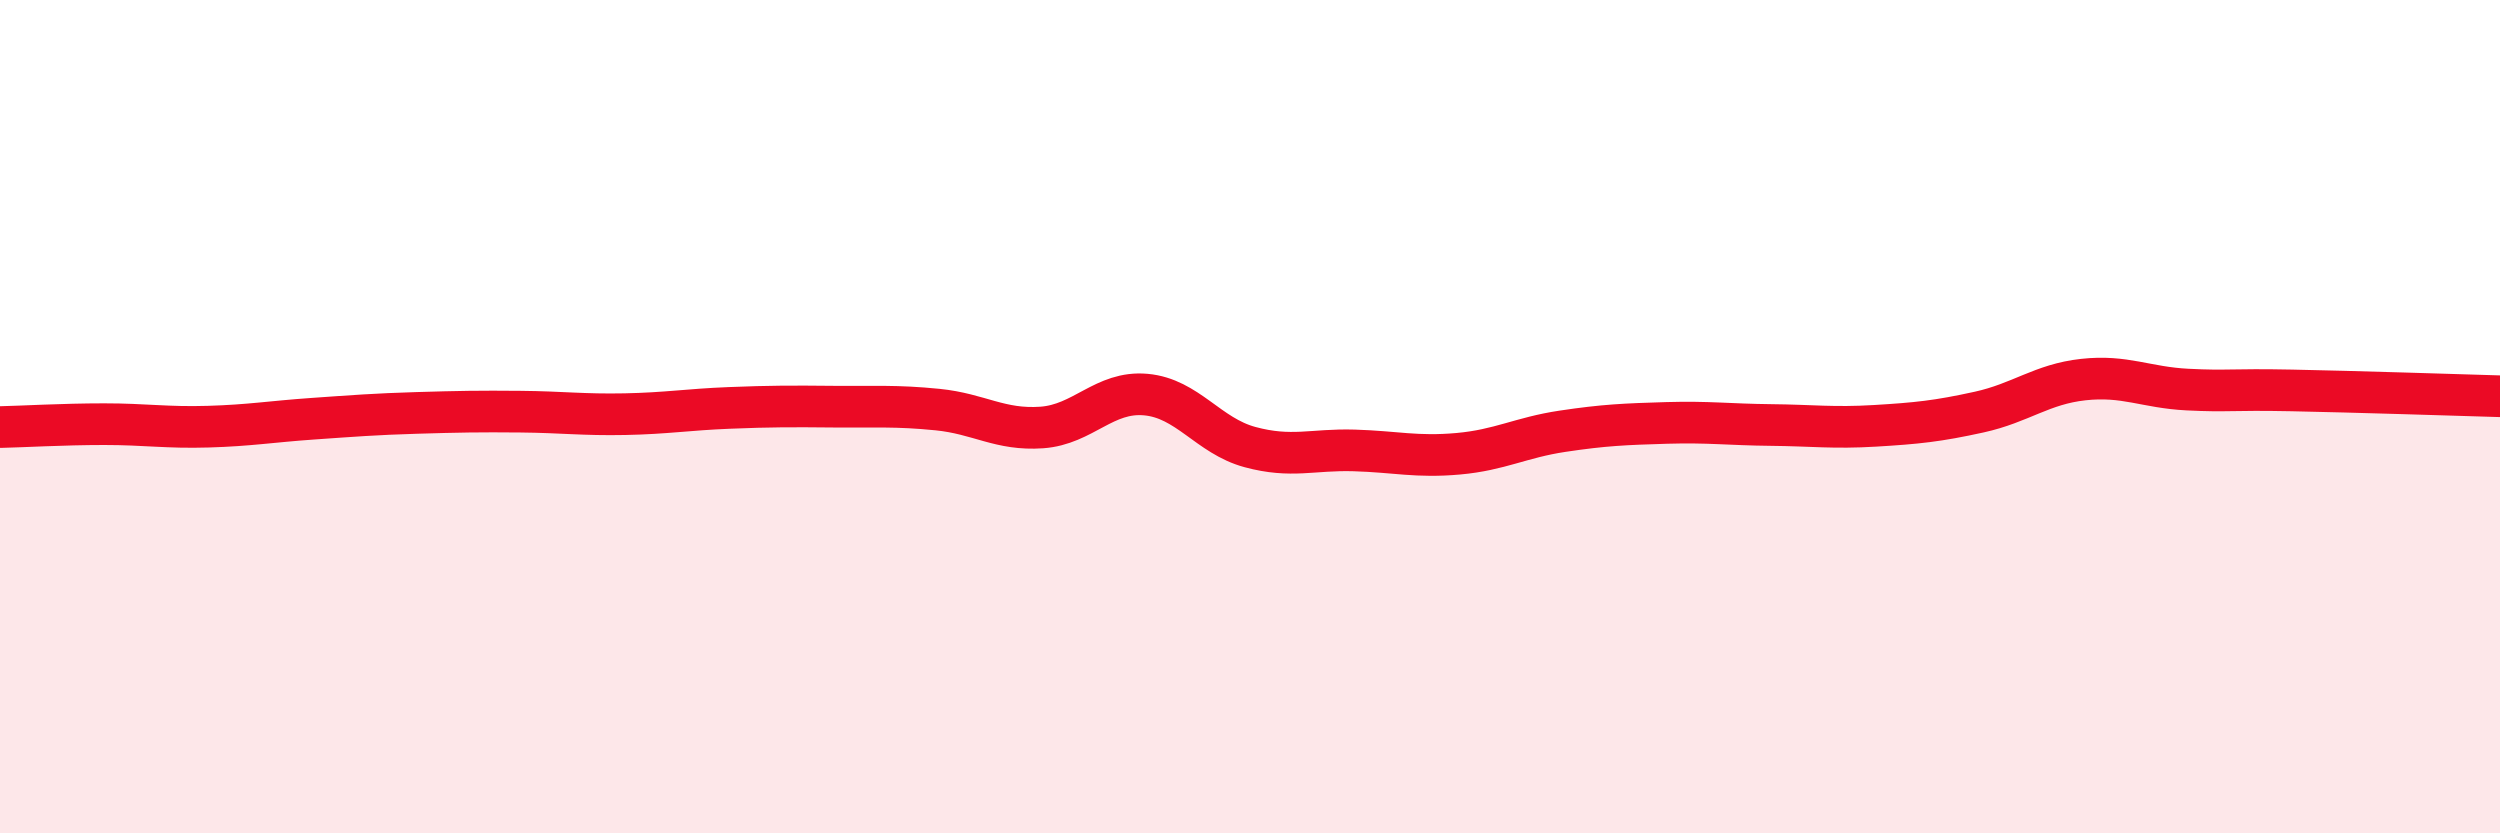
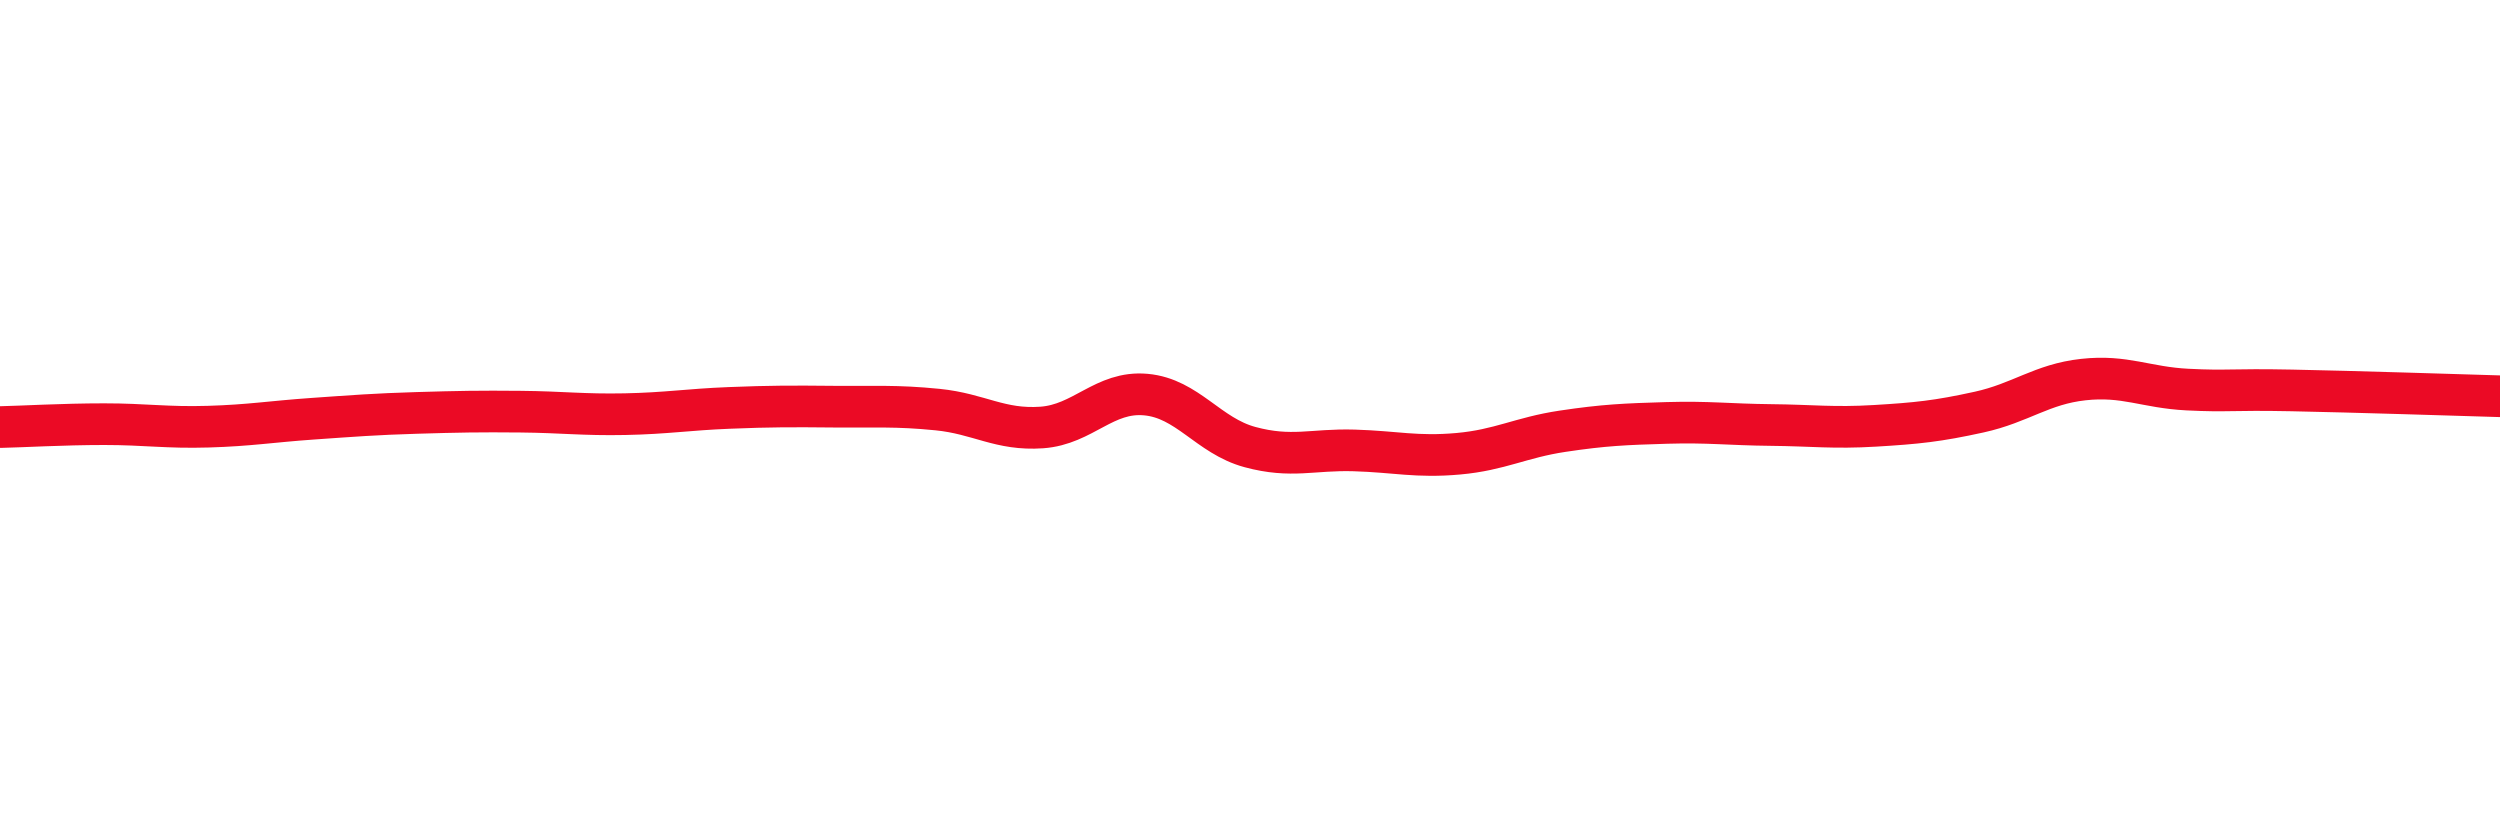
<svg xmlns="http://www.w3.org/2000/svg" width="60" height="20" viewBox="0 0 60 20">
-   <path d="M 0,10.25 C 0.5,10.24 1.5,10.18 2.5,10.18 C 3.5,10.18 4,10.27 5,10.24 C 6,10.21 6.5,10.12 7.5,10.05 C 8.5,9.98 9,9.94 10,9.91 C 11,9.88 11.5,9.87 12.5,9.88 C 13.5,9.89 14,9.96 15,9.94 C 16,9.92 16.5,9.83 17.5,9.79 C 18.5,9.75 19,9.75 20,9.76 C 21,9.77 21.5,9.73 22.5,9.83 C 23.5,9.93 24,10.33 25,10.26 C 26,10.19 26.5,9.38 27.5,9.47 C 28.5,9.56 29,10.46 30,10.73 C 31,11 31.5,10.78 32.5,10.81 C 33.5,10.84 34,10.98 35,10.89 C 36,10.8 36.5,10.5 37.5,10.35 C 38.5,10.2 39,10.18 40,10.15 C 41,10.12 41.5,10.19 42.5,10.2 C 43.5,10.21 44,10.28 45,10.22 C 46,10.16 46.5,10.11 47.5,9.89 C 48.5,9.67 49,9.22 50,9.11 C 51,9 51.5,9.3 52.5,9.35 C 53.5,9.4 53.5,9.34 55,9.37 C 56.5,9.4 59,9.48 60,9.51L60 20L0 20Z" fill="#EB0A25" opacity="0.1" stroke-linecap="round" stroke-linejoin="round" />
  <path d="M 0,10.25 C 0.5,10.24 1.5,10.18 2.5,10.18 C 3.5,10.18 4,10.27 5,10.24 C 6,10.21 6.5,10.12 7.5,10.05 C 8.5,9.98 9,9.94 10,9.91 C 11,9.88 11.5,9.87 12.5,9.88 C 13.5,9.89 14,9.96 15,9.94 C 16,9.92 16.5,9.83 17.5,9.79 C 18.5,9.75 19,9.75 20,9.76 C 21,9.77 21.5,9.73 22.5,9.83 C 23.5,9.93 24,10.33 25,10.26 C 26,10.19 26.5,9.38 27.5,9.47 C 28.5,9.56 29,10.46 30,10.73 C 31,11 31.5,10.78 32.5,10.81 C 33.5,10.84 34,10.98 35,10.89 C 36,10.8 36.5,10.5 37.5,10.35 C 38.5,10.2 39,10.18 40,10.15 C 41,10.12 41.5,10.19 42.5,10.2 C 43.5,10.21 44,10.28 45,10.22 C 46,10.16 46.5,10.11 47.5,9.89 C 48.5,9.67 49,9.22 50,9.11 C 51,9 51.5,9.3 52.5,9.35 C 53.5,9.4 53.5,9.34 55,9.37 C 56.5,9.4 59,9.48 60,9.51" stroke="#EB0A25" stroke-width="1" fill="none" stroke-linecap="round" stroke-linejoin="round" />
</svg>